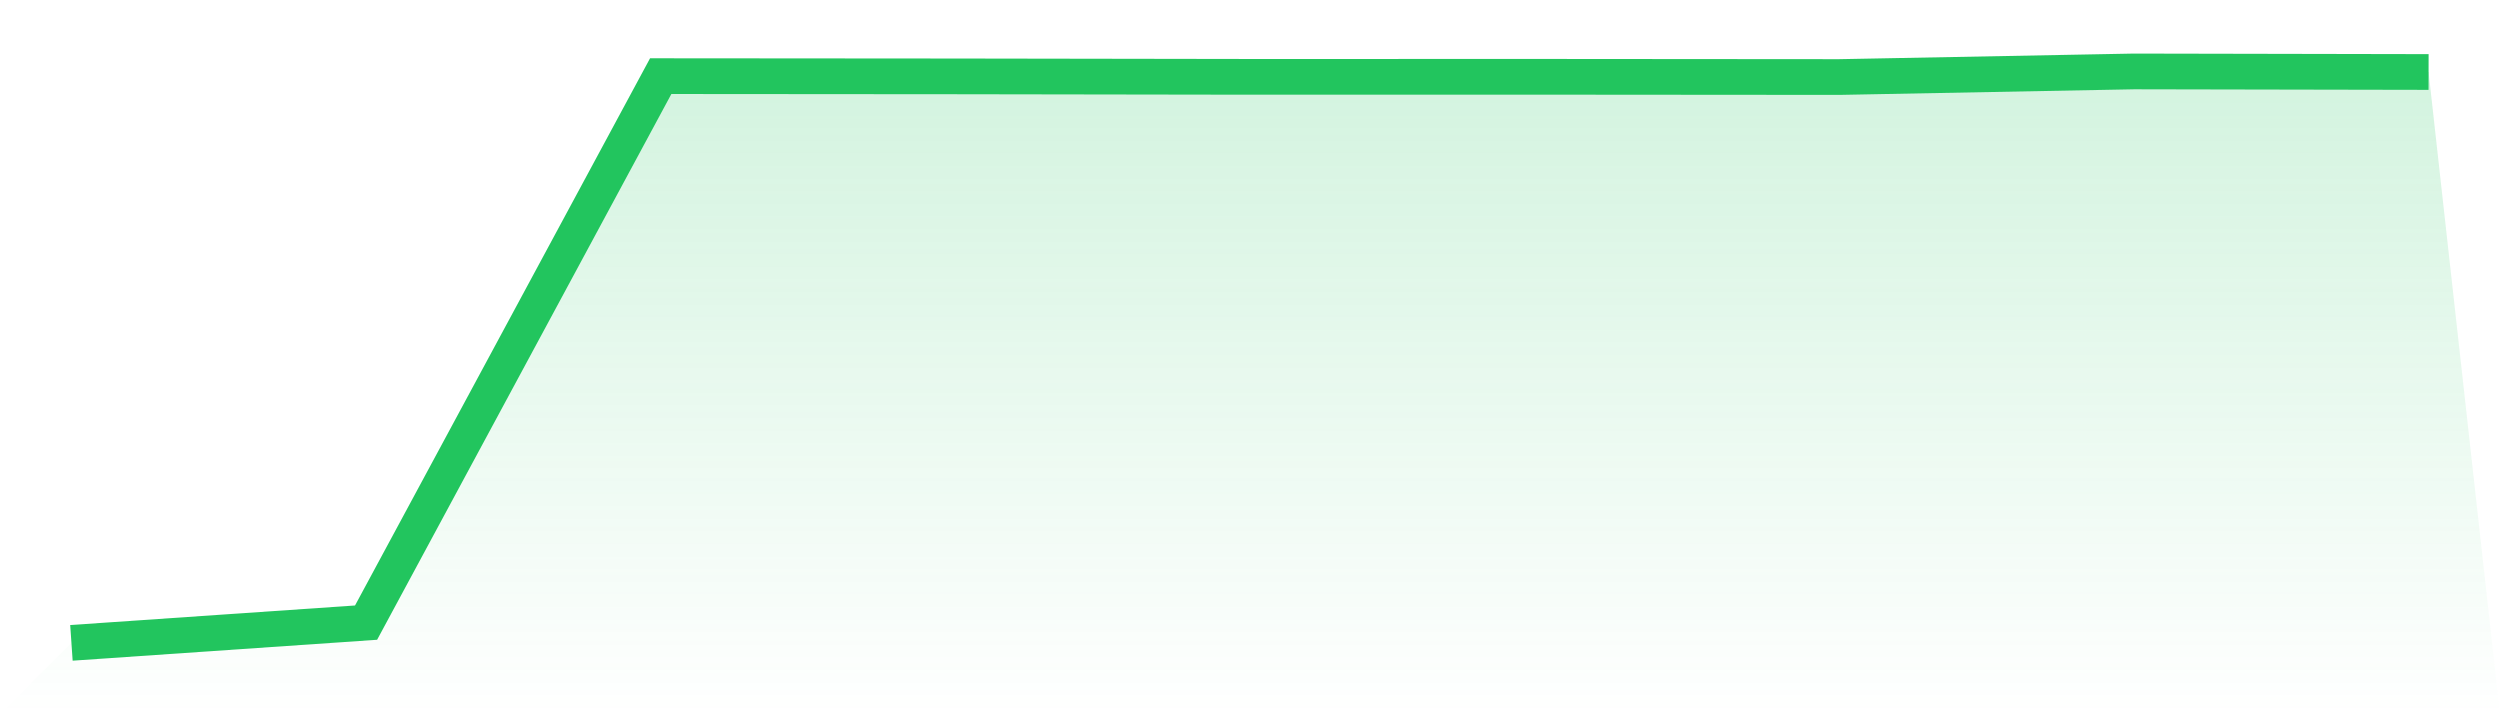
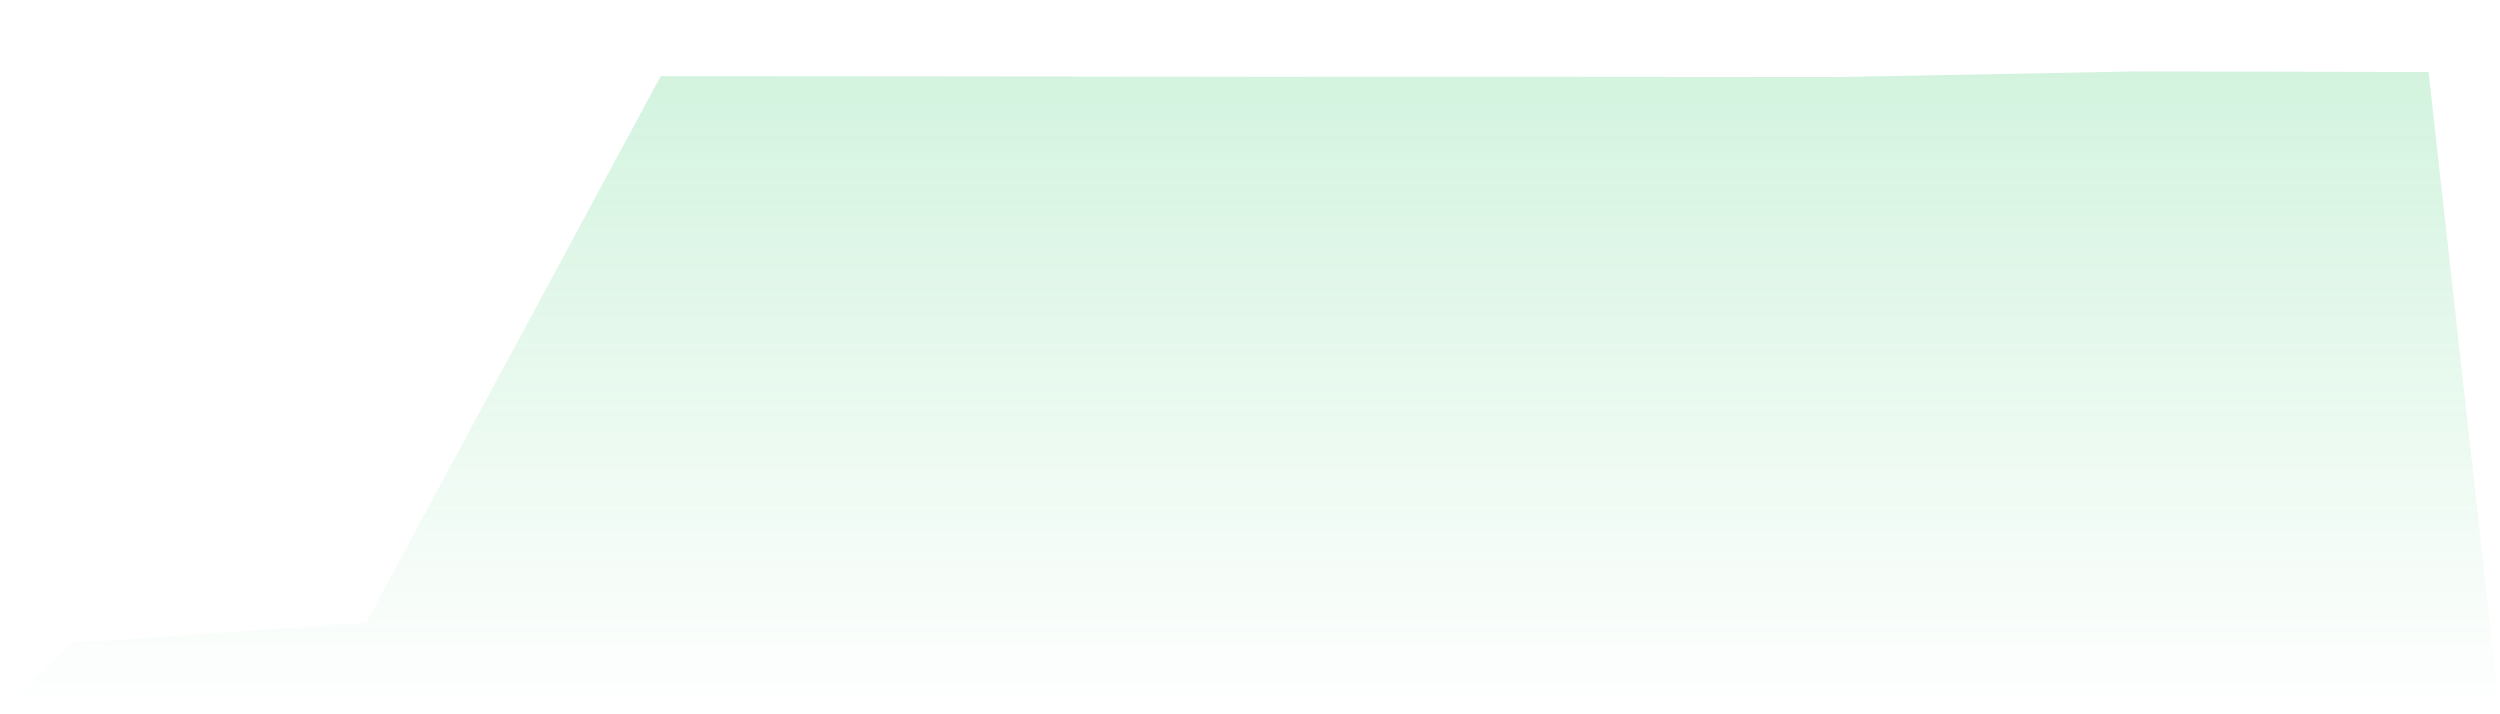
<svg xmlns="http://www.w3.org/2000/svg" viewBox="0 0 140 40">
  <defs>
    <linearGradient id="gradient" x1="0" x2="0" y1="0" y2="1">
      <stop offset="0%" stop-color="#22c55e" stop-opacity="0.2" />
      <stop offset="100%" stop-color="#22c55e" stop-opacity="0" />
    </linearGradient>
  </defs>
  <path d="M4,36 L4,36 L20.5,34.867 L37,4.264 L53.5,4.277 L70,4.303 L86.5,4.301 L103,4.314 L119.5,4 L136,4.032 L140,40 L0,40 z" fill="url(#gradient)" />
-   <path d="M4,36 L4,36 L20.5,34.867 L37,4.264 L53.5,4.277 L70,4.303 L86.5,4.301 L103,4.314 L119.5,4 L136,4.032" fill="none" stroke="#22c55e" stroke-width="2" />
</svg>